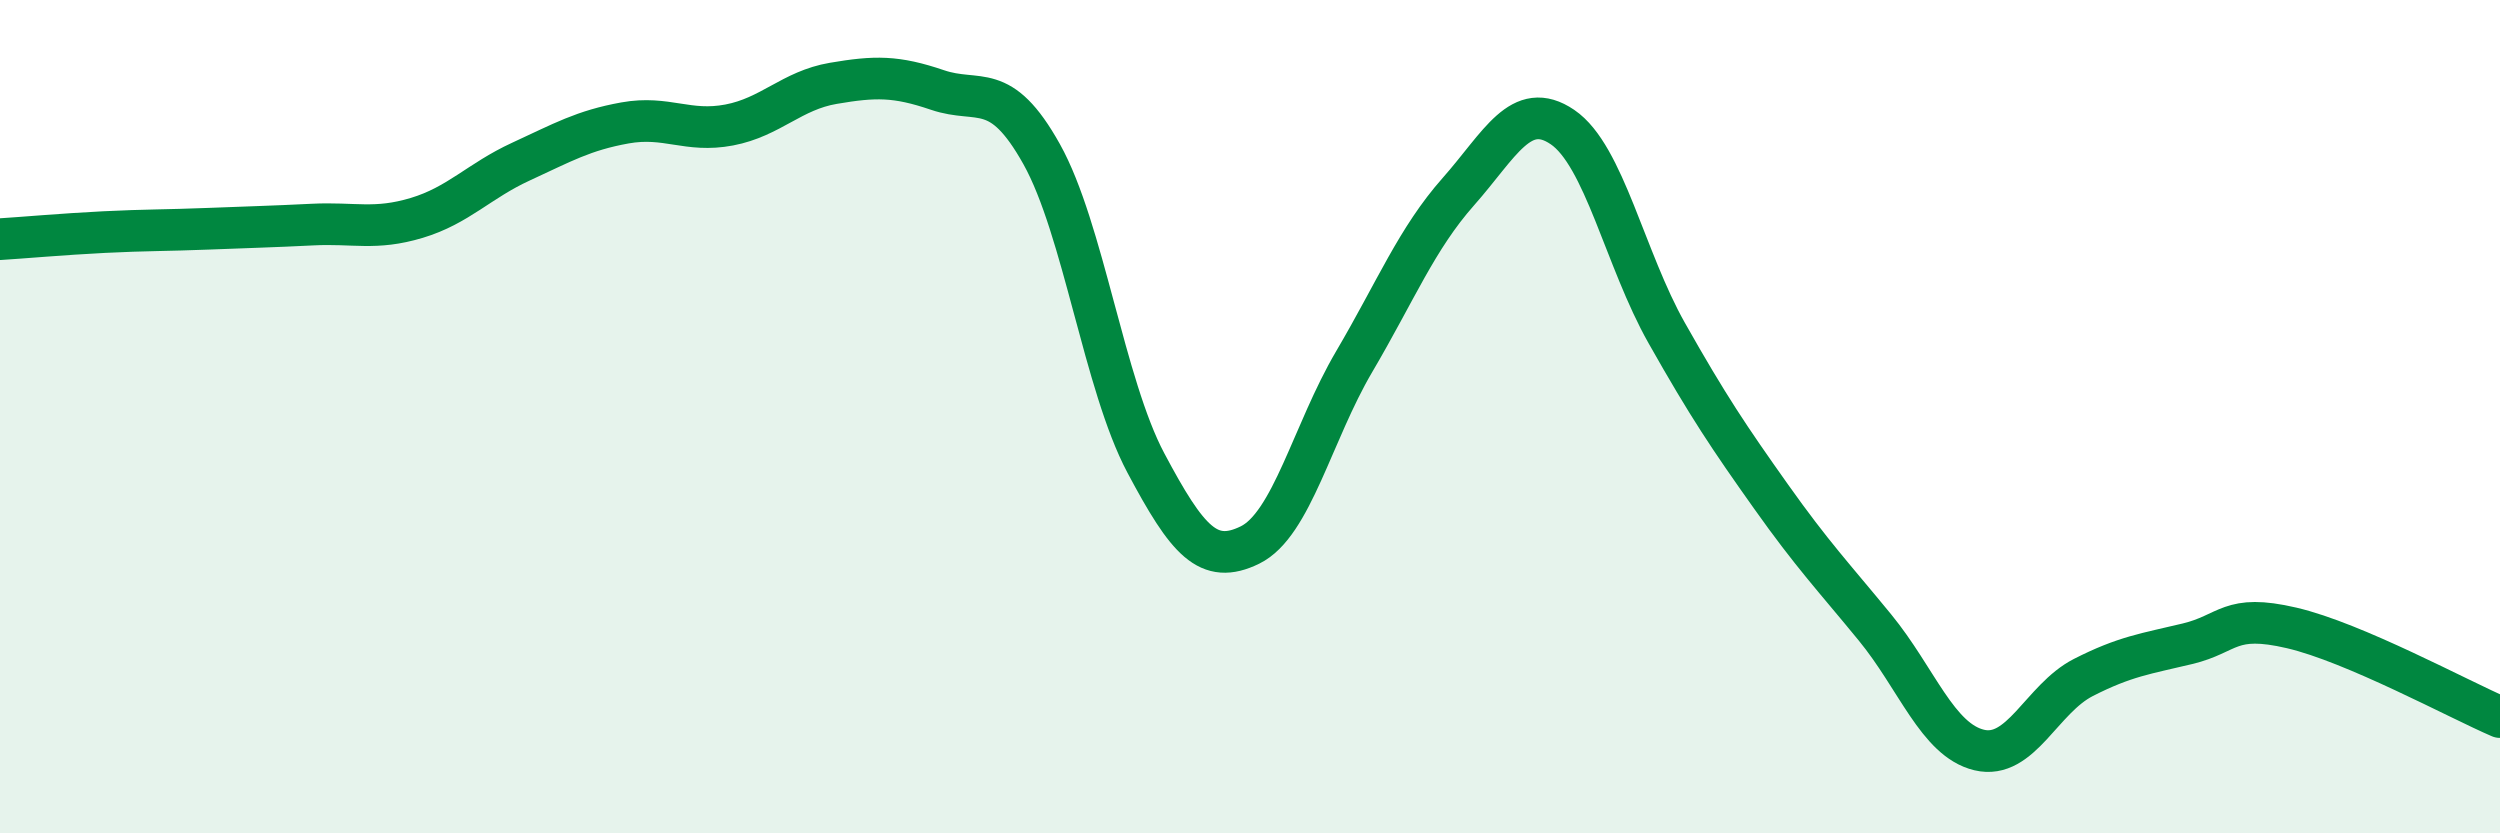
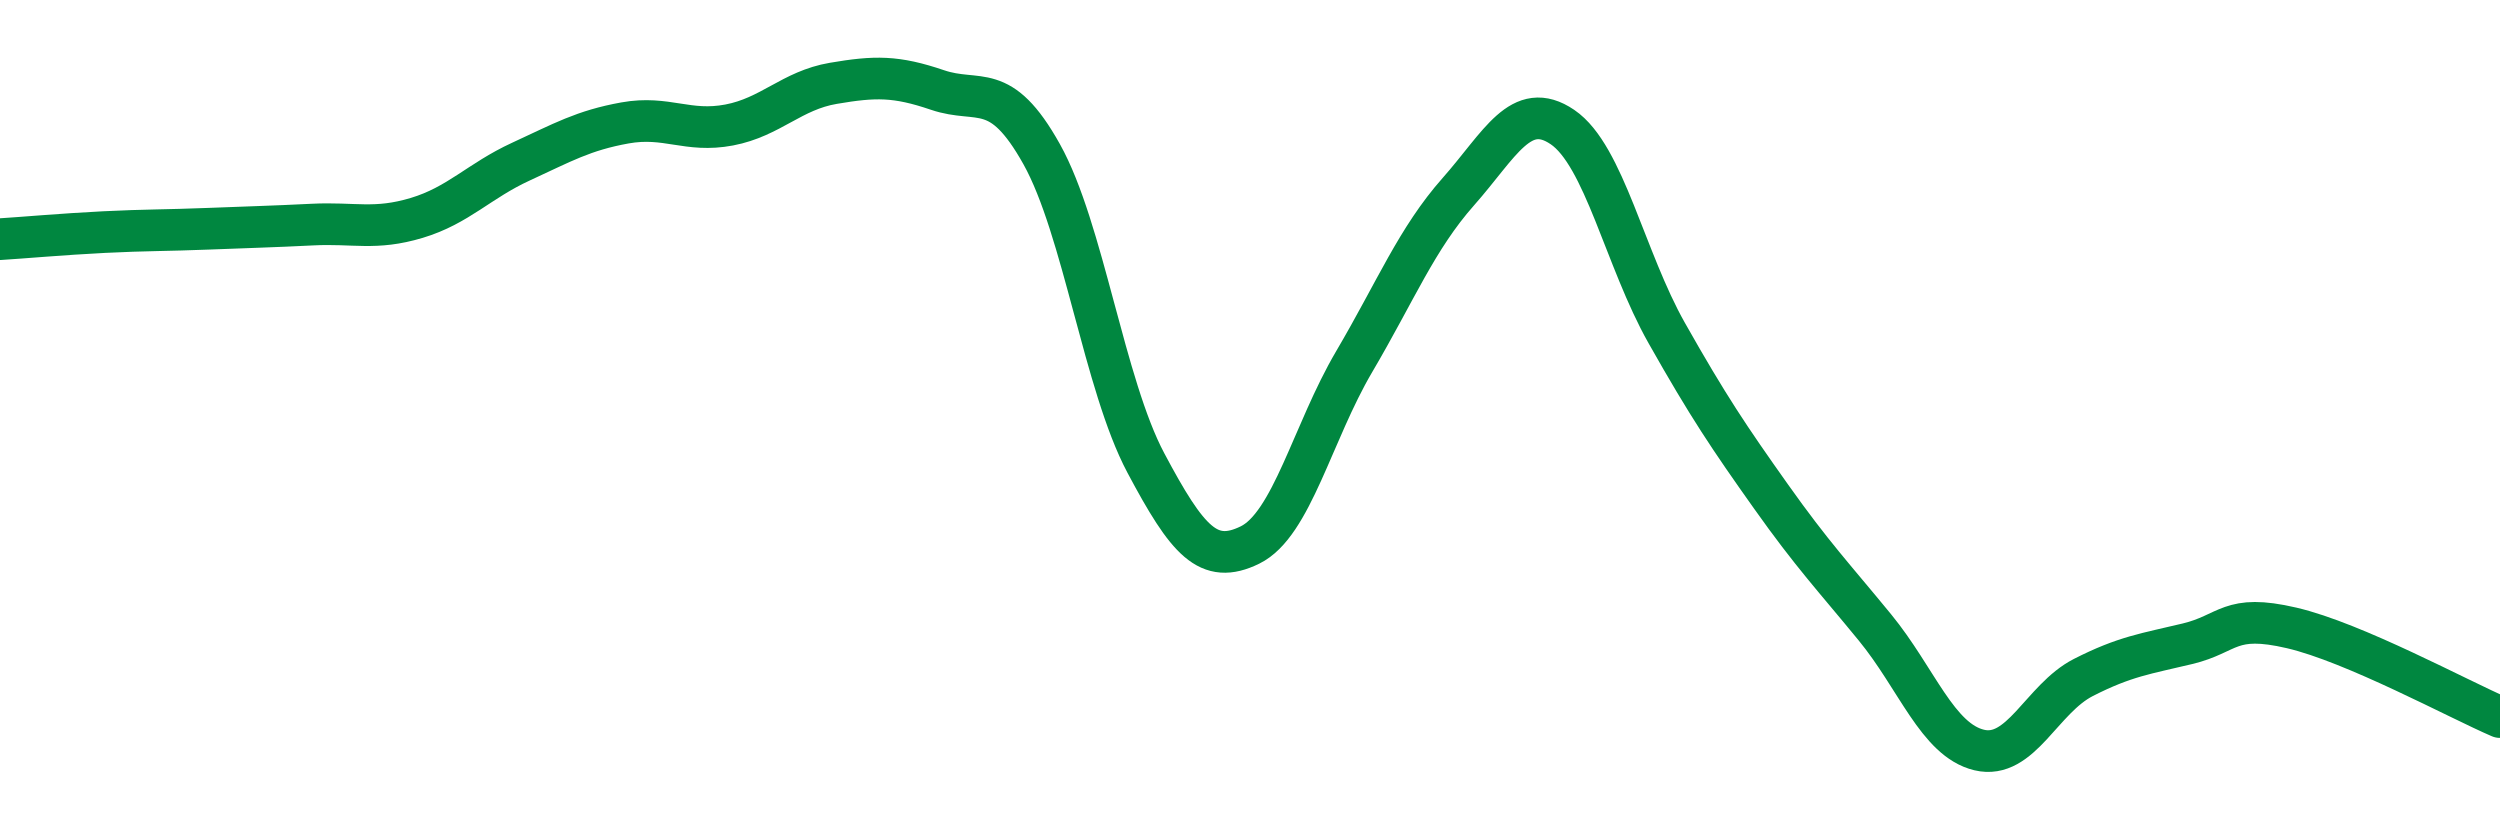
<svg xmlns="http://www.w3.org/2000/svg" width="60" height="20" viewBox="0 0 60 20">
-   <path d="M 0,5.74 C 0.5,5.71 1.5,5.62 2.5,5.57 C 3.5,5.52 4,5.53 5,5.49 C 6,5.45 6.5,5.44 7.5,5.39 C 8.5,5.34 9,5.53 10,5.23 C 11,4.93 11.5,4.34 12.5,3.88 C 13.5,3.42 14,3.13 15,2.95 C 16,2.77 16.5,3.19 17.5,3 C 18.5,2.81 19,2.17 20,2 C 21,1.83 21.5,1.82 22.5,2.16 C 23.5,2.5 24,1.91 25,3.7 C 26,5.49 26.5,9.23 27.5,11.11 C 28.5,12.99 29,13.57 30,13.08 C 31,12.59 31.5,10.38 32.5,8.68 C 33.5,6.98 34,5.73 35,4.6 C 36,3.47 36.5,2.37 37.5,3.05 C 38.5,3.73 39,6.22 40,7.99 C 41,9.76 41.5,10.5 42.5,11.91 C 43.5,13.32 44,13.84 45,15.06 C 46,16.28 46.5,17.76 47.5,18 C 48.5,18.24 49,16.77 50,16.26 C 51,15.75 51.5,15.69 52.5,15.45 C 53.5,15.21 53.5,14.72 55,15.07 C 56.5,15.42 59,16.78 60,17.21L60 20L0 20Z" fill="#008740" opacity="0.1" stroke-linecap="round" stroke-linejoin="round" />
  <path d="M 0,5.74 C 0.5,5.71 1.5,5.62 2.5,5.57 C 3.5,5.52 4,5.53 5,5.49 C 6,5.45 6.5,5.44 7.5,5.39 C 8.5,5.34 9,5.53 10,5.23 C 11,4.93 11.5,4.34 12.5,3.88 C 13.5,3.42 14,3.13 15,2.95 C 16,2.77 16.5,3.19 17.5,3 C 18.5,2.81 19,2.17 20,2 C 21,1.83 21.5,1.82 22.5,2.16 C 23.5,2.5 24,1.91 25,3.7 C 26,5.49 26.5,9.23 27.5,11.11 C 28.5,12.99 29,13.57 30,13.08 C 31,12.59 31.5,10.38 32.5,8.68 C 33.5,6.98 34,5.73 35,4.6 C 36,3.47 36.5,2.37 37.5,3.05 C 38.5,3.73 39,6.22 40,7.99 C 41,9.76 41.5,10.5 42.5,11.91 C 43.5,13.32 44,13.84 45,15.06 C 46,16.28 46.5,17.76 47.5,18 C 48.5,18.24 49,16.77 50,16.26 C 51,15.75 51.5,15.69 52.5,15.45 C 53.5,15.21 53.5,14.72 55,15.07 C 56.5,15.42 59,16.78 60,17.21" stroke="#008740" stroke-width="1" fill="none" stroke-linecap="round" stroke-linejoin="round" />
</svg>